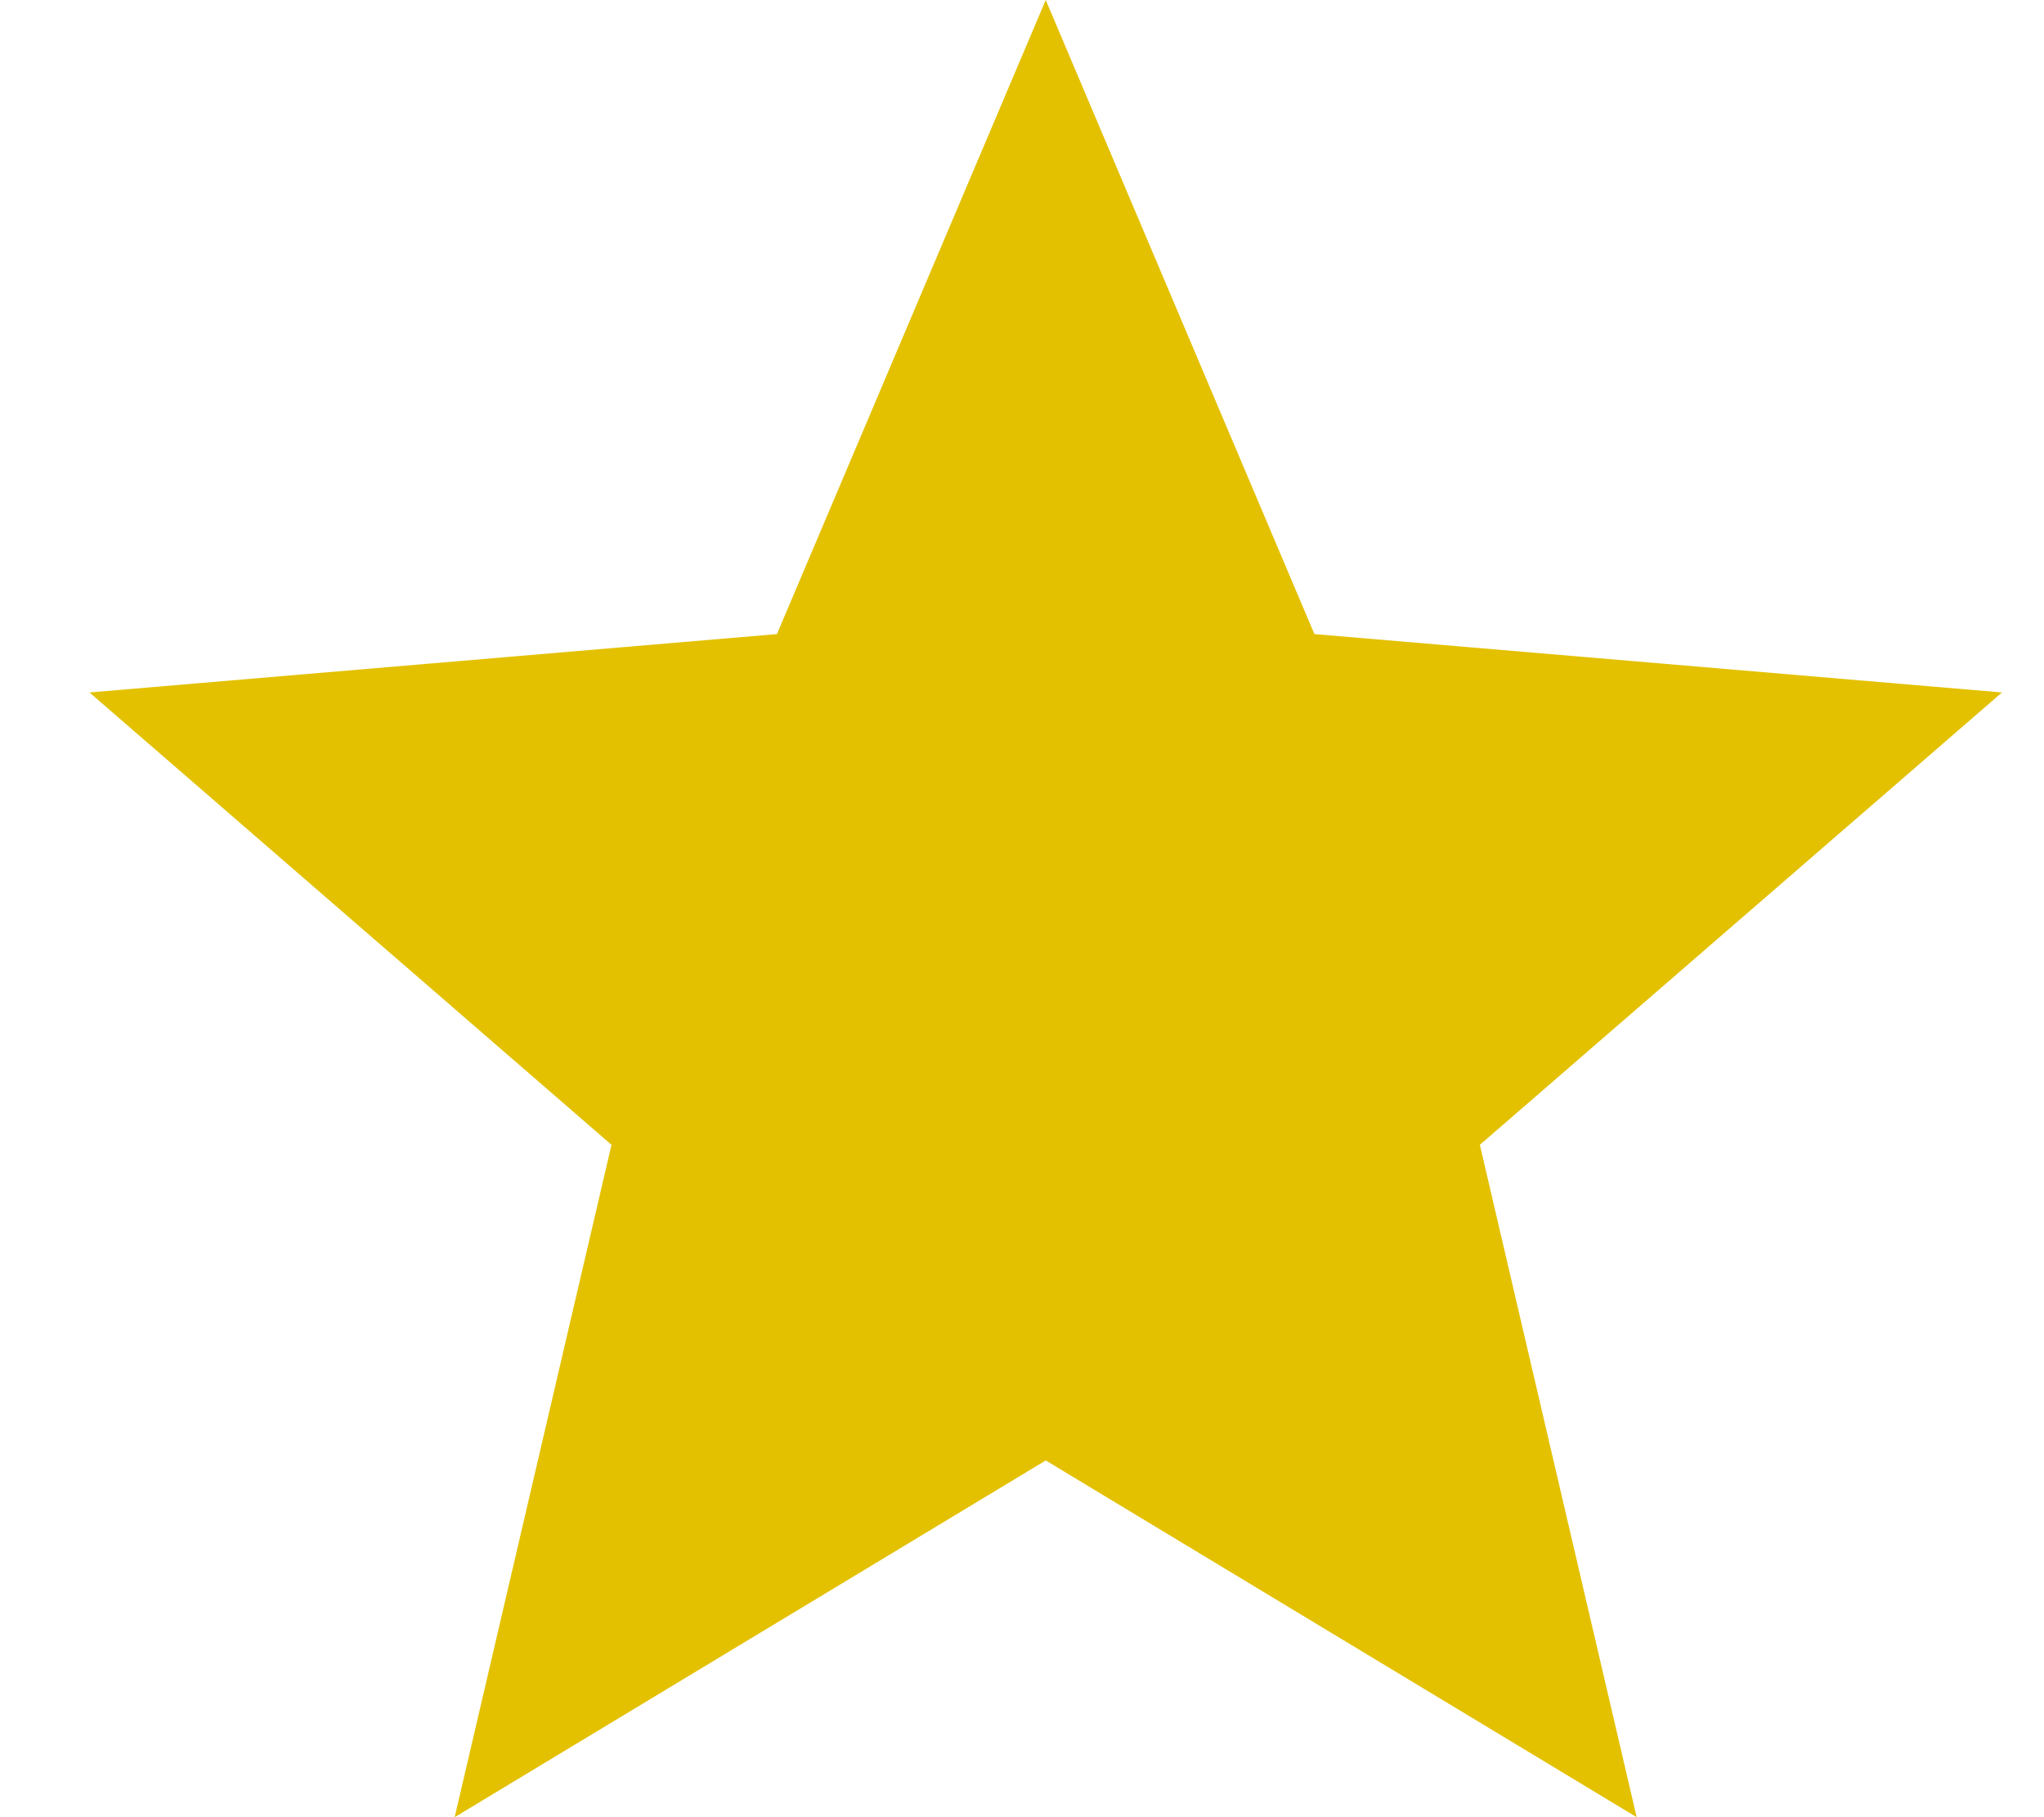
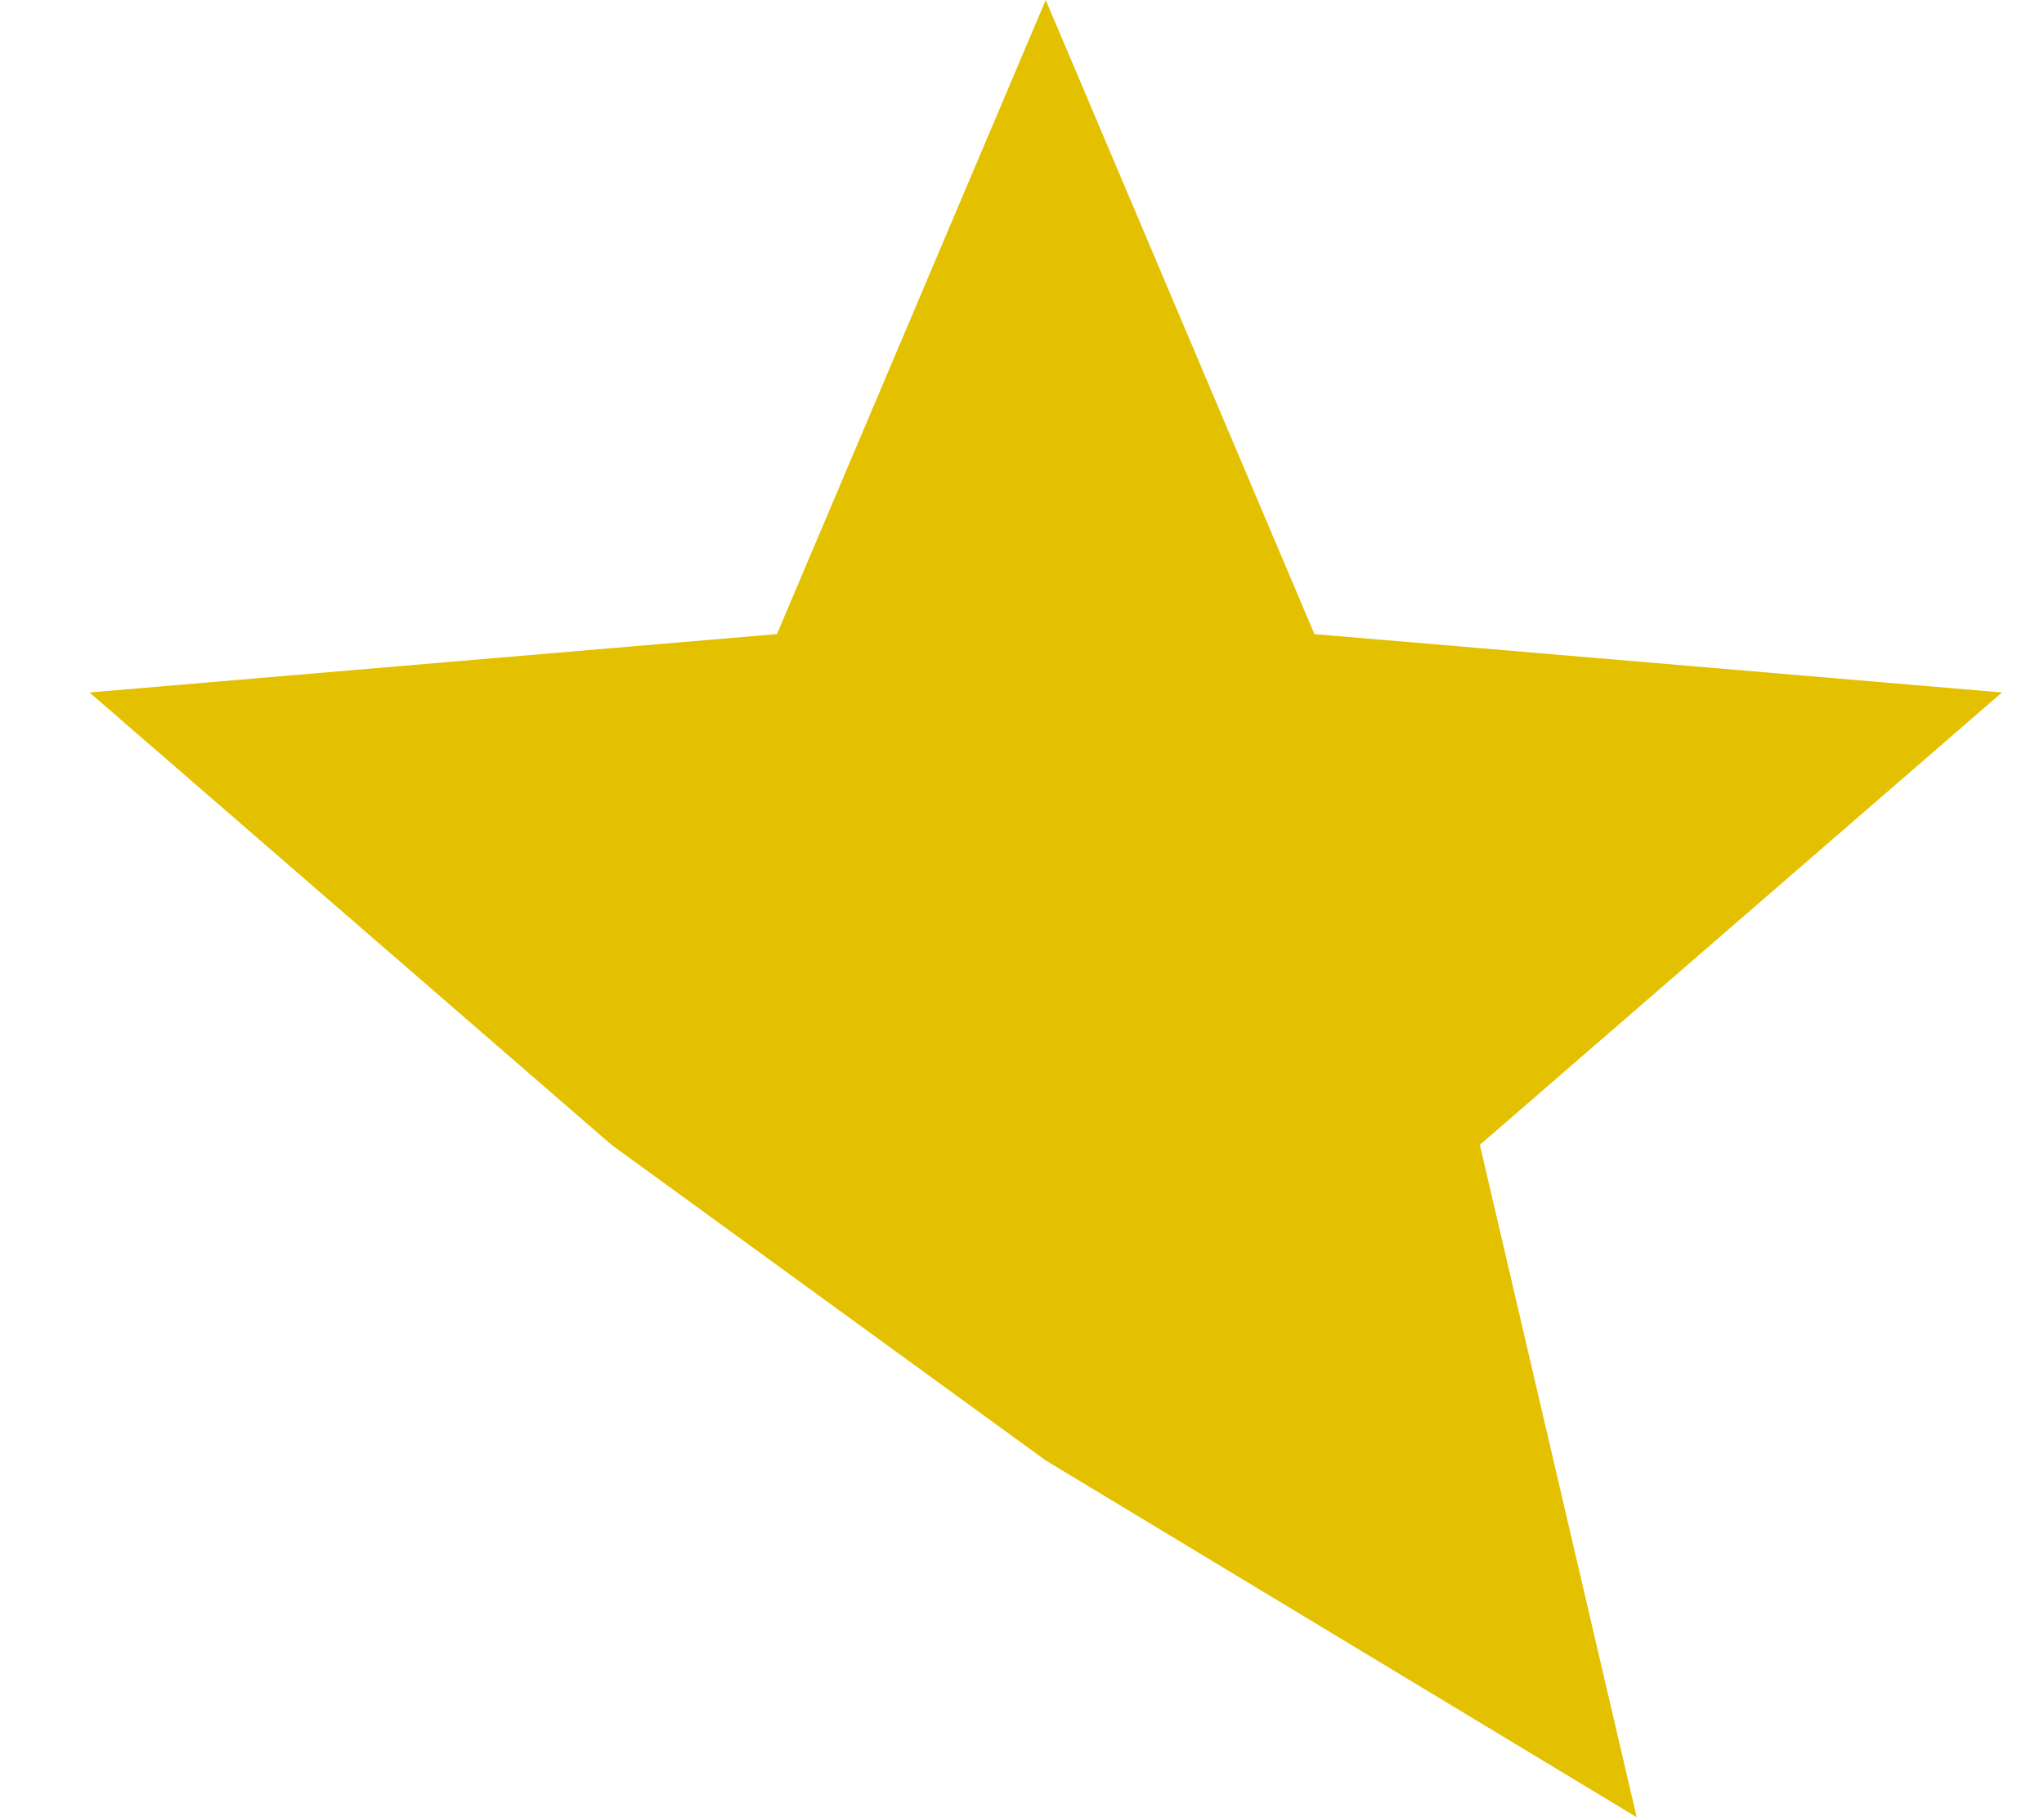
<svg xmlns="http://www.w3.org/2000/svg" width="18" height="16" viewBox="0 0 18 16" fill="none">
-   <path d="M9.209 12.859L14.413 16L13.032 10.08L17.63 6.097L11.575 5.583L9.209 0L6.842 5.583L0.788 6.097L5.385 10.08L4.004 16L9.209 12.859Z" fill="#E3C100" />
+   <path d="M9.209 12.859L14.413 16L13.032 10.08L17.63 6.097L11.575 5.583L9.209 0L6.842 5.583L0.788 6.097L5.385 10.08L9.209 12.859Z" fill="#E3C100" />
</svg>